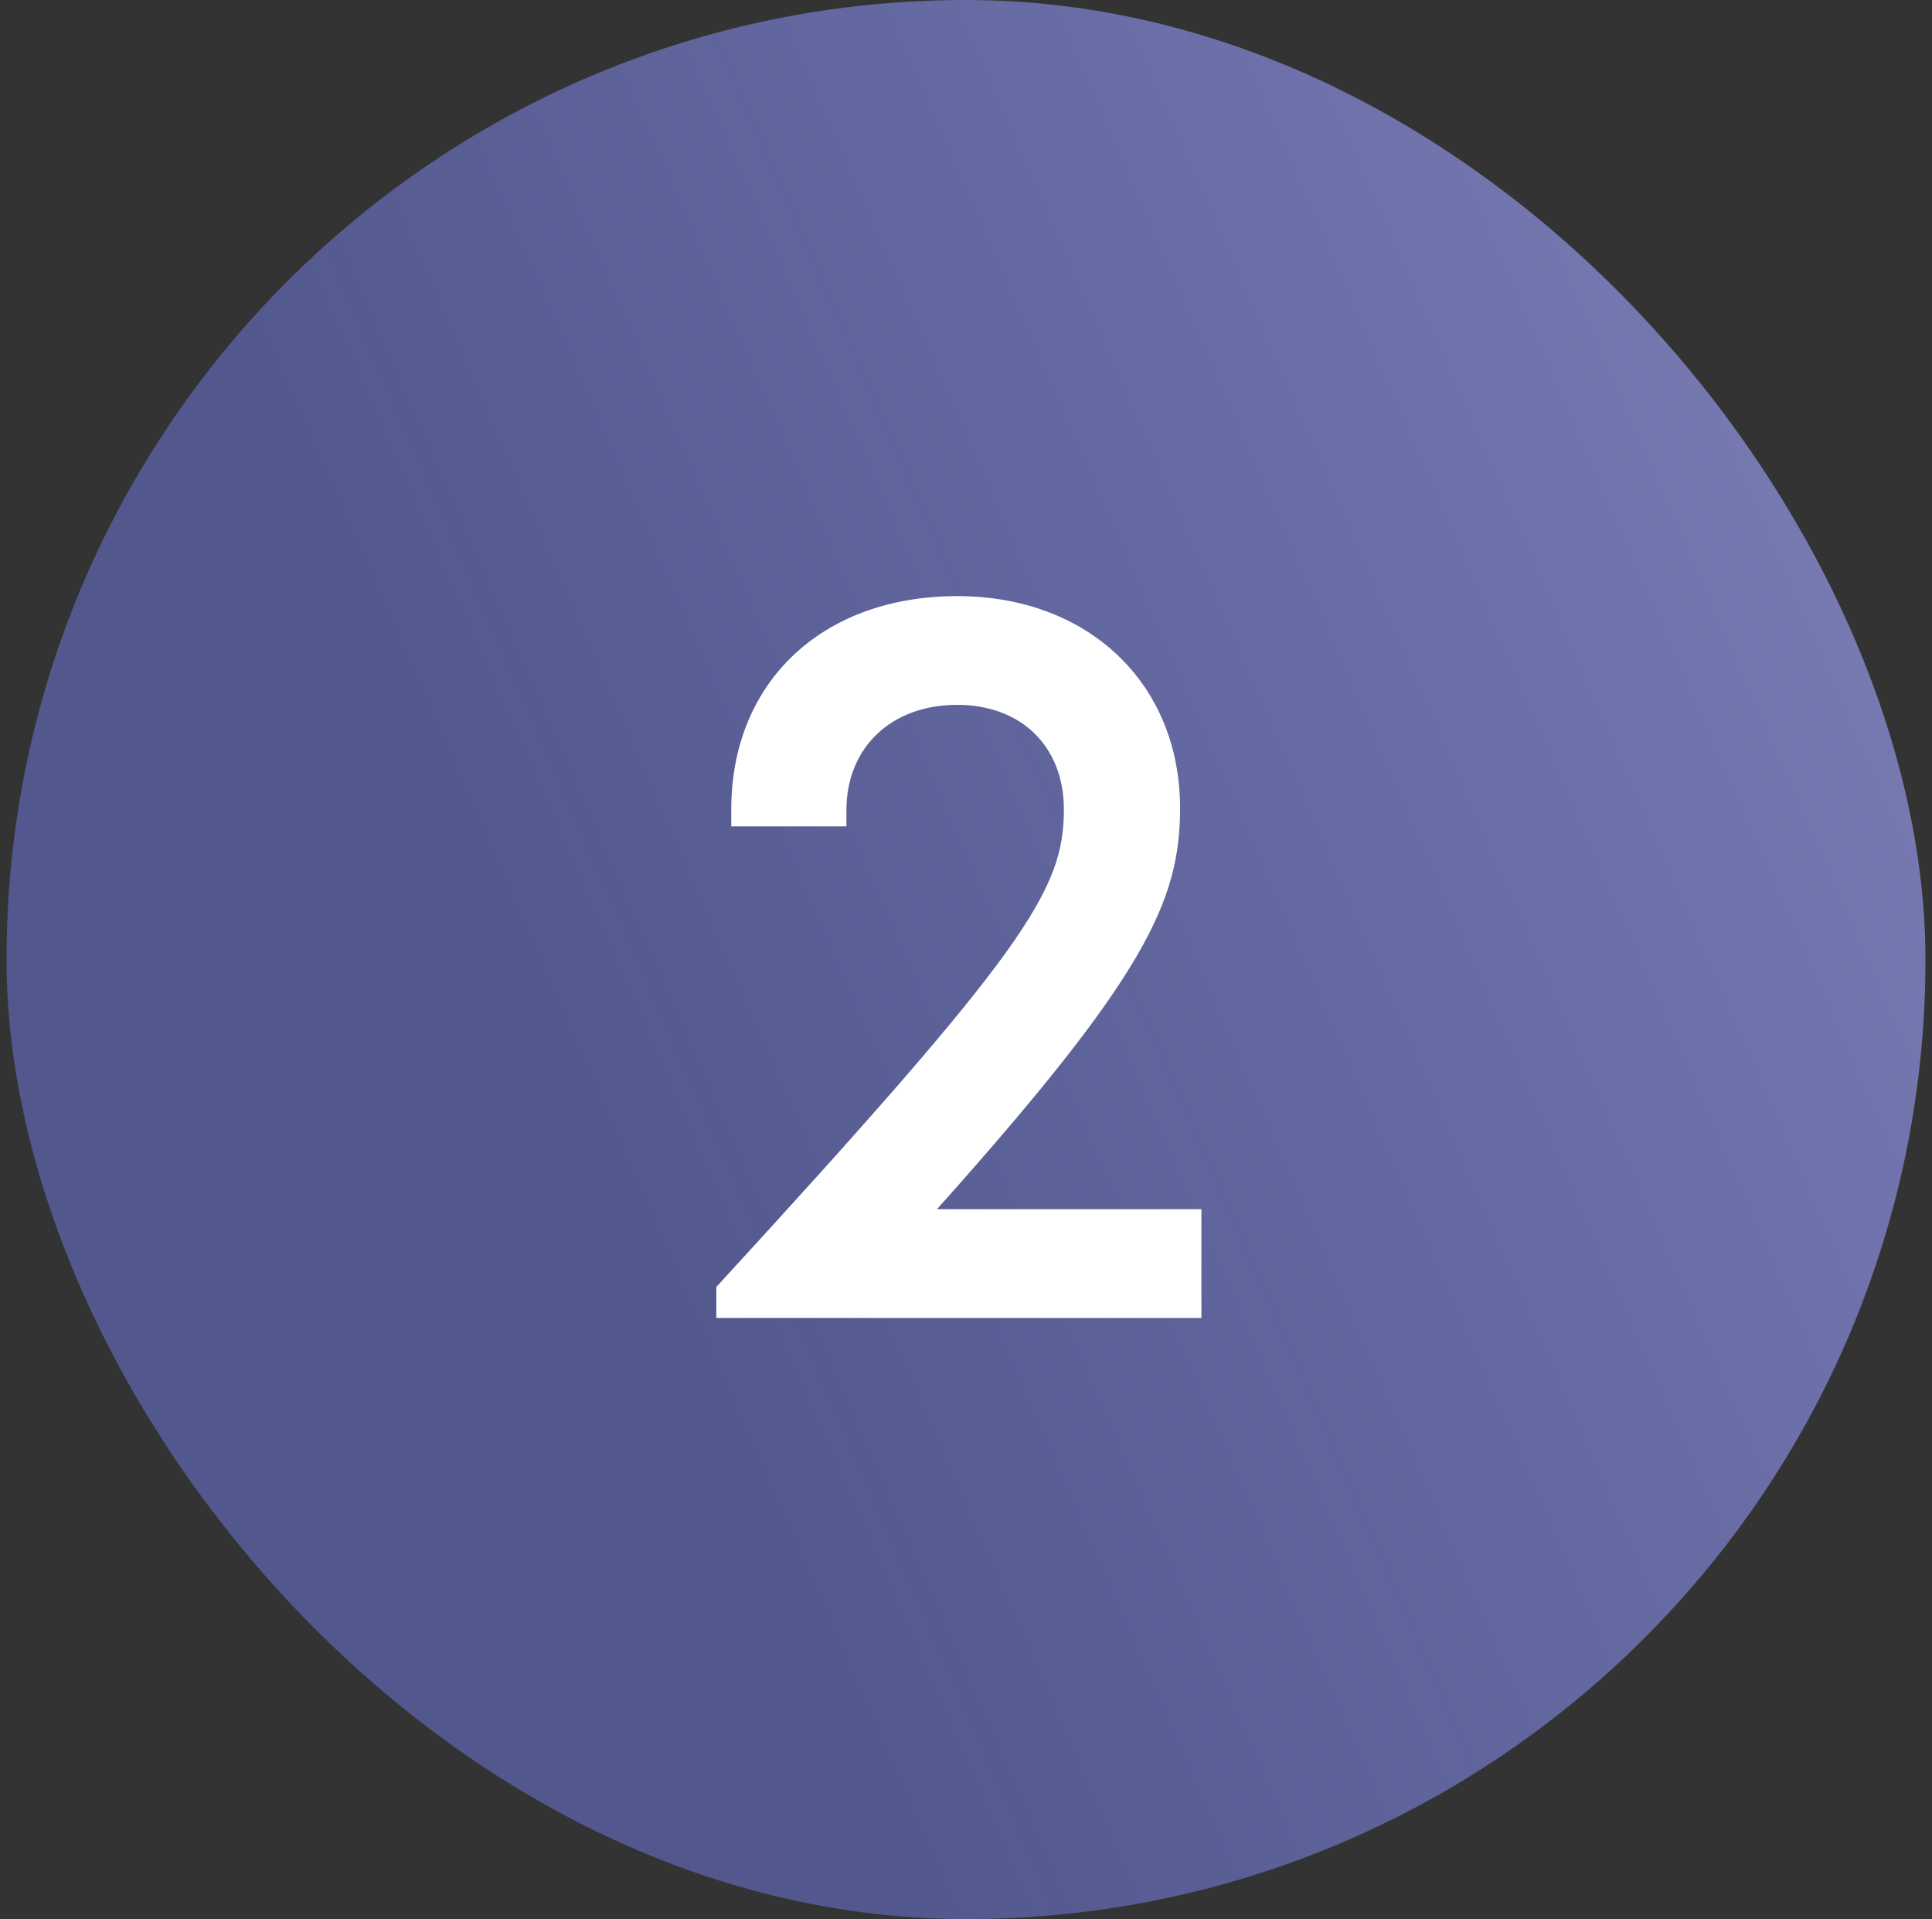
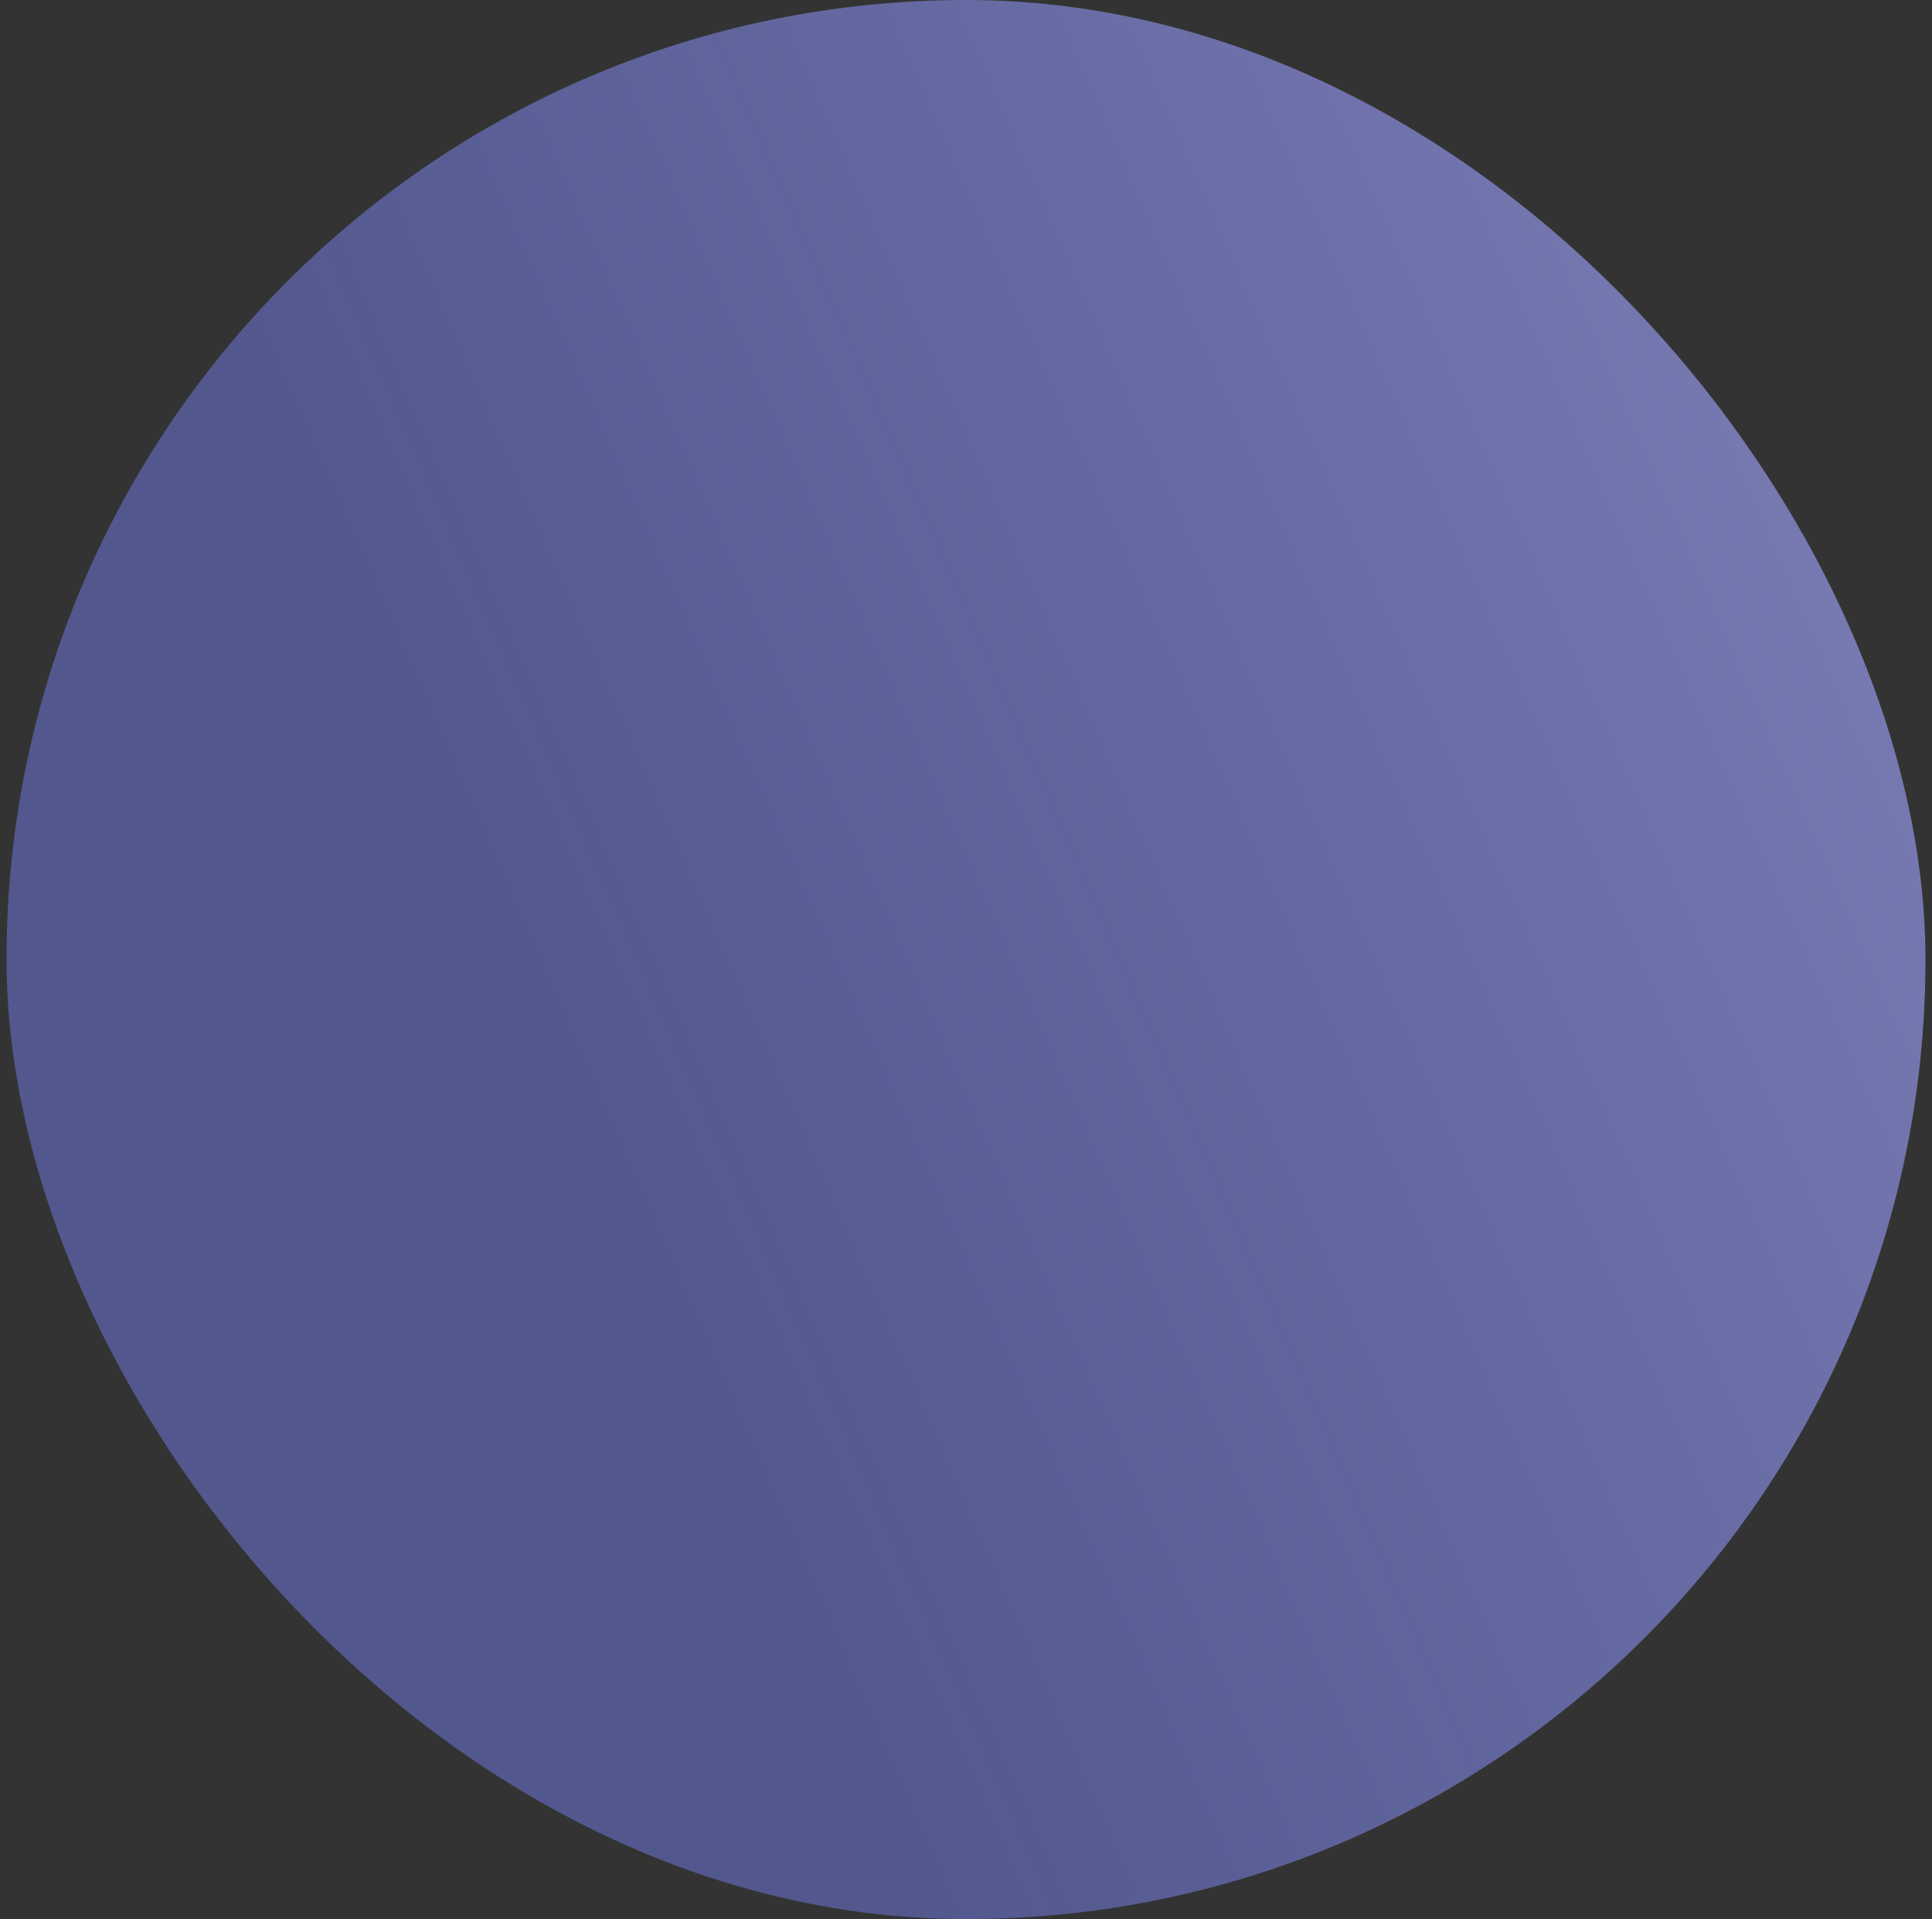
<svg xmlns="http://www.w3.org/2000/svg" width="148" height="147" viewBox="0 0 148 147" fill="none">
  <rect x="0" y="0" width="148" height="147" fill="#333333" stroke="none" />
  <rect x="0.5" width="147" height="147" rx="73.5" fill="url(#paint0_linear_1321_3568)" />
-   <path d="M71.779 92.62H92.033V100.95H54.874V98.581C78.639 72.693 81.498 68.201 81.498 61.995C81.498 57.176 78.231 53.991 73.331 53.991C68.268 53.991 64.838 57.258 64.838 62.076V63.301H56.018V61.995C56.018 52.276 62.959 45.661 73.331 45.661C83.376 45.661 90.399 52.358 90.399 61.913C90.399 69.1 87.623 74.898 71.779 92.62Z" fill="white" />
  <defs>
    <linearGradient id="paint0_linear_1321_3568" x1="68.205" y1="147" x2="330.814" y2="31.948" gradientUnits="userSpaceOnUse">
      <stop stop-color="#717DE8" stop-opacity="0.5" />
      <stop offset="1" stop-color="#D3C7EE" />
    </linearGradient>
  </defs>
</svg>